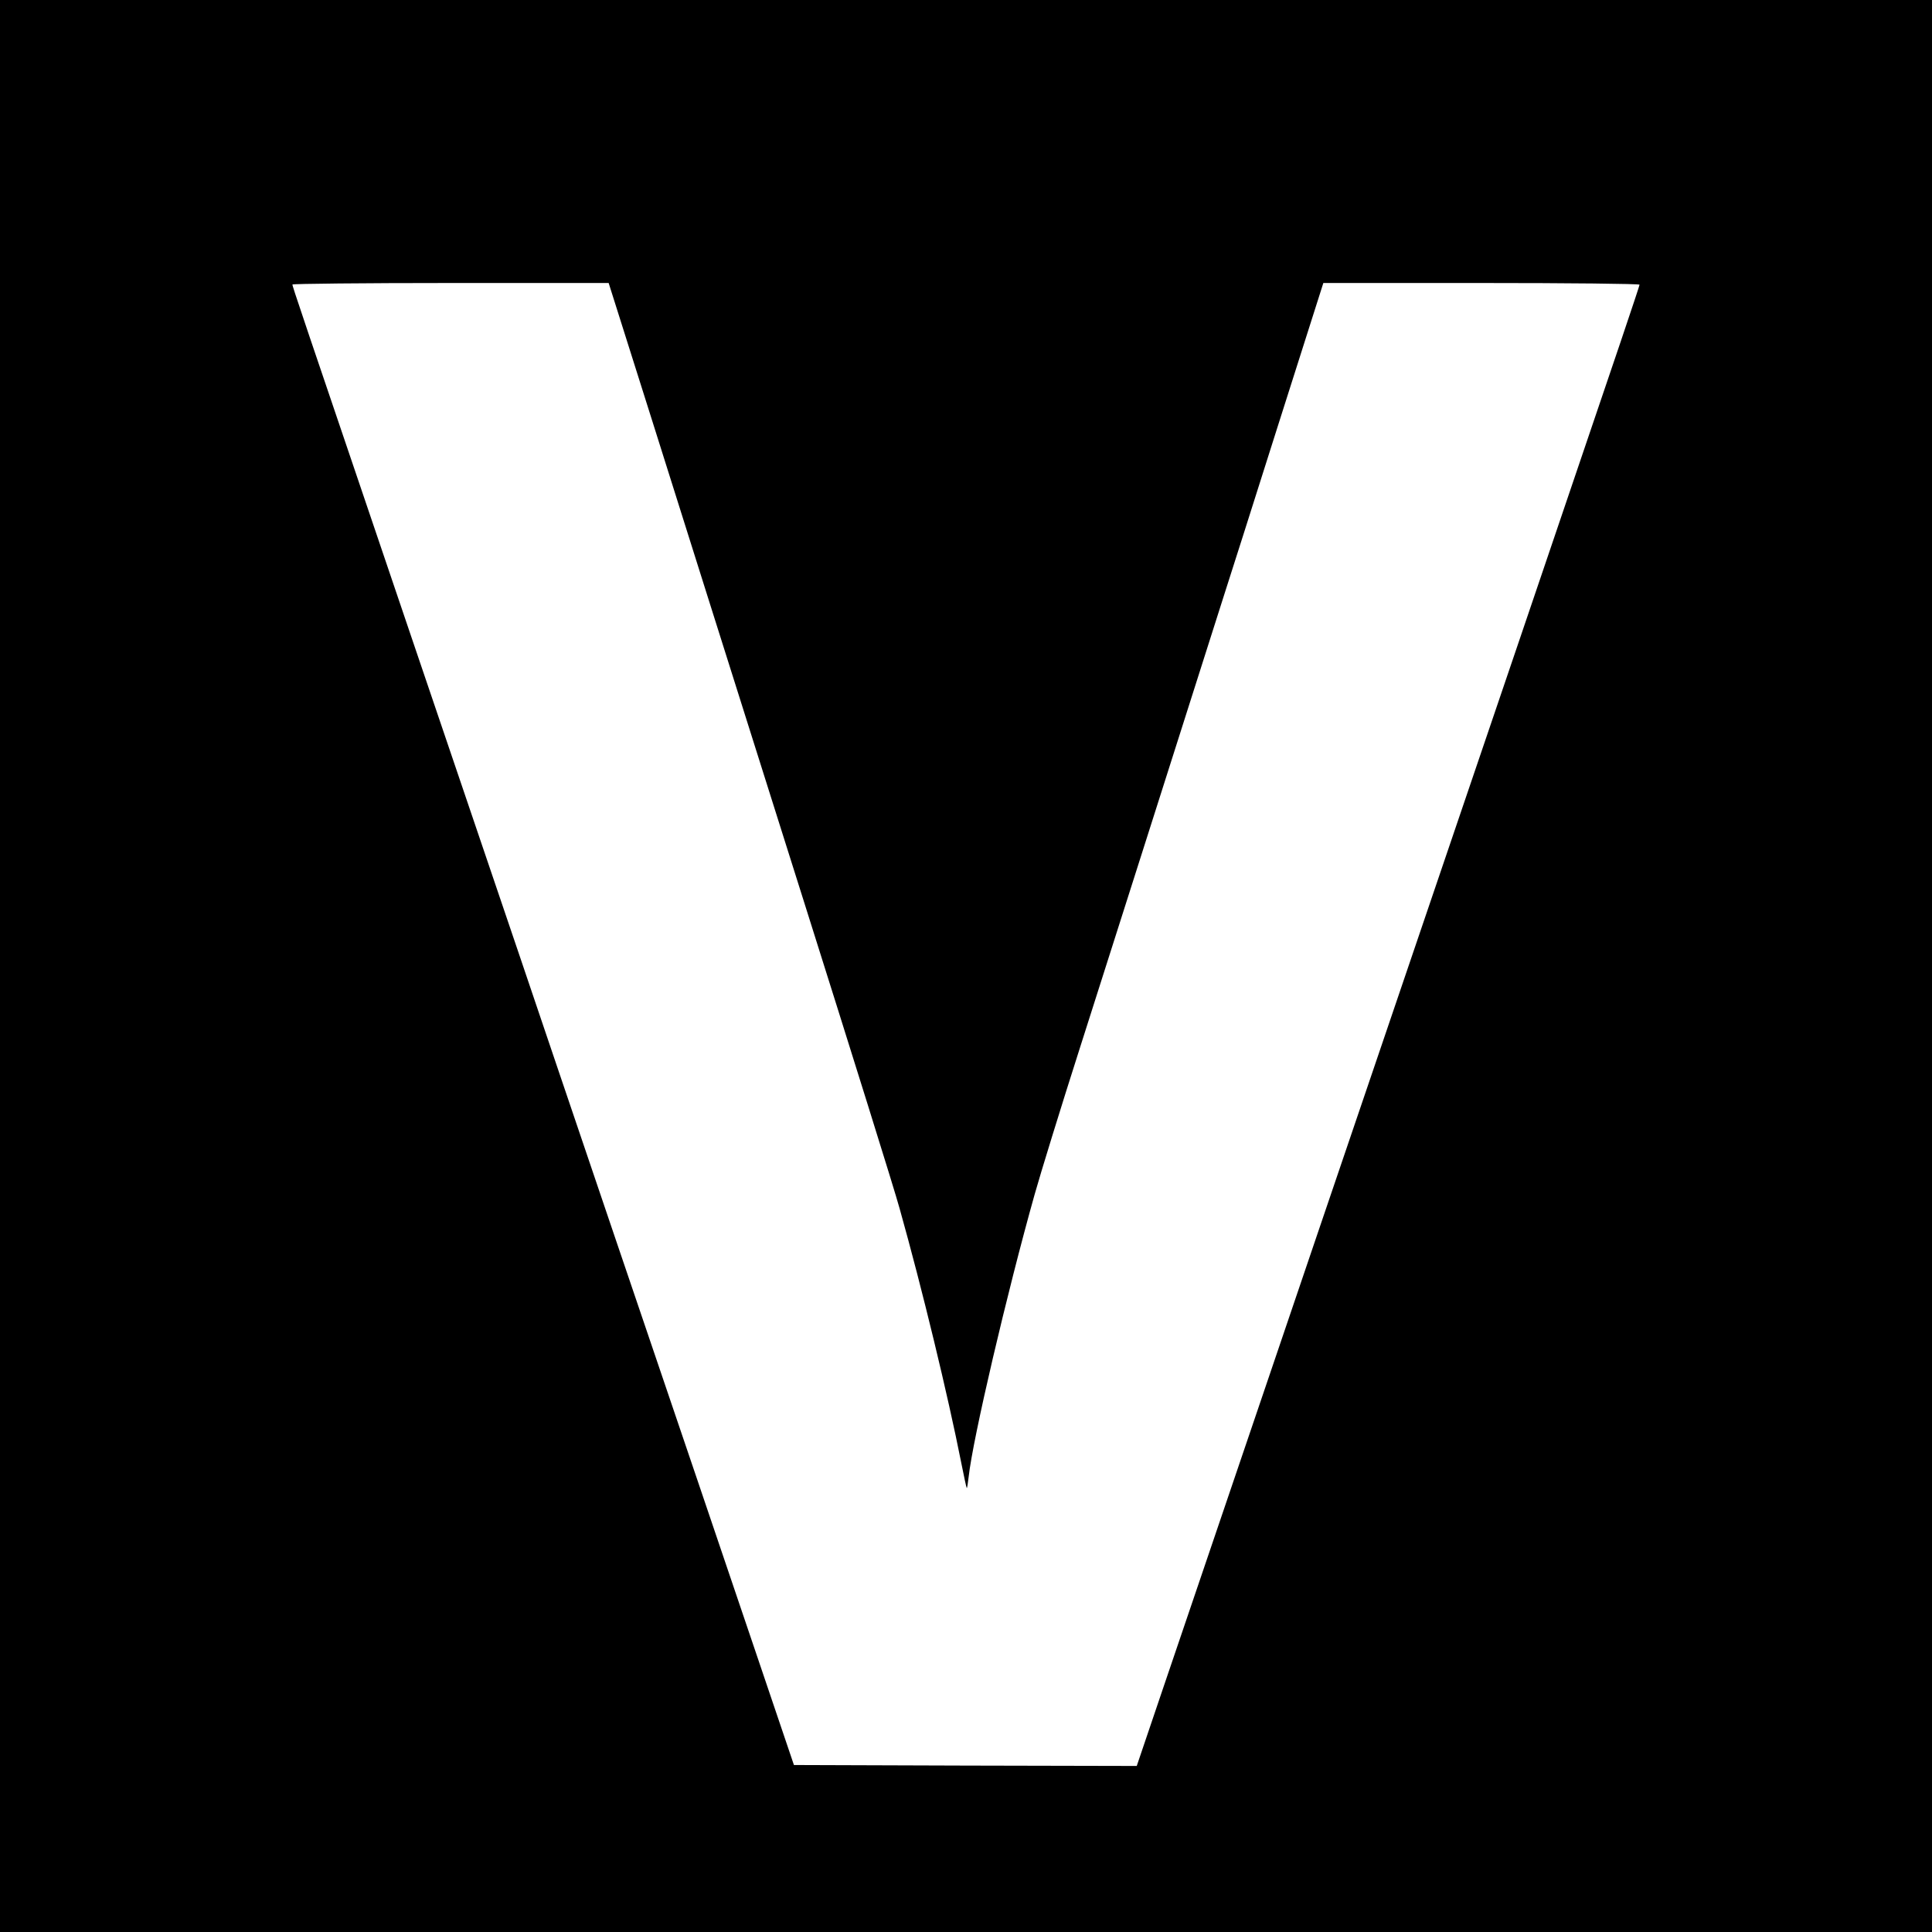
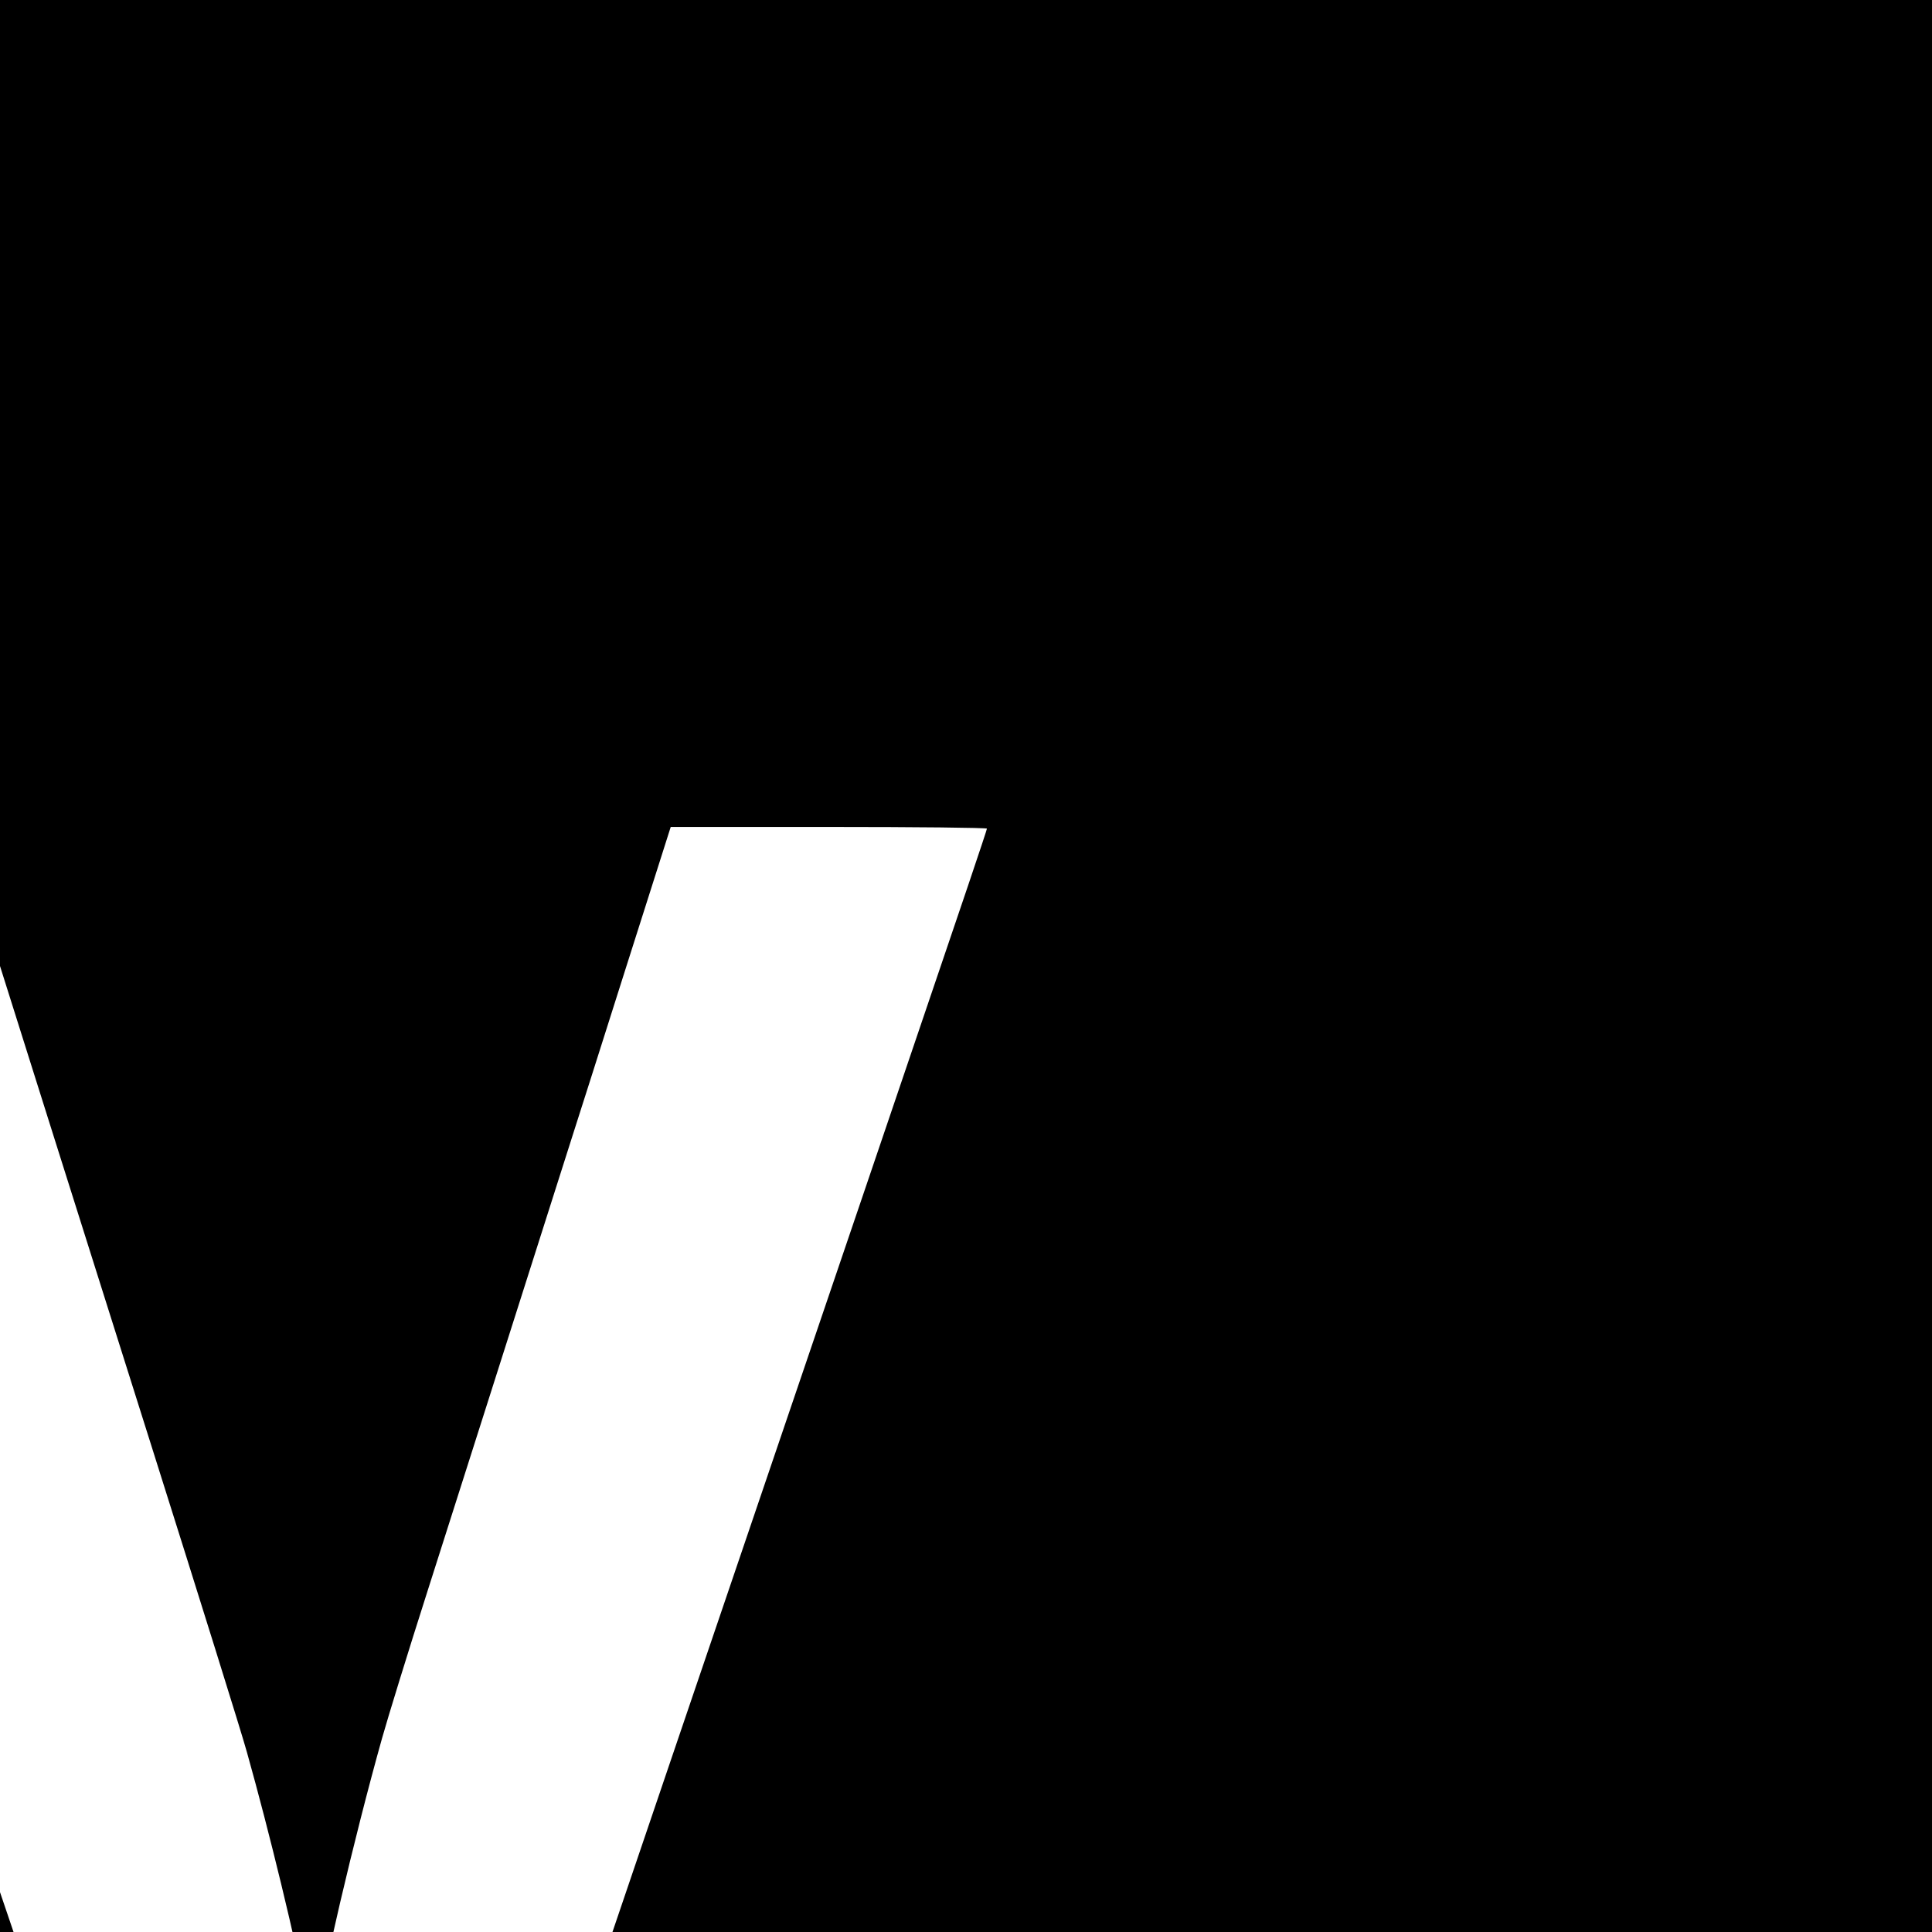
<svg xmlns="http://www.w3.org/2000/svg" version="1.0" width="1024pt" height="1024pt" viewBox="0 0 1024 1024" preserveAspectRatio="xMidYMid meet">
  <g transform="translate(0,1024) scale(0.1,-0.1)" fill="#000000" stroke="none">
-     <path d="M0 5120 l0 -5120 5120 0 5120 0 0 5120 0 5120 -5120 0 -5120 0 0 -5120z m3459 2883 c128 -406 259 -821 291 -923 32 -102 263 -833 513 -1625 250 -792 478 -1521 505 -1620 120 -427 256 -990 327 -1349 14 -71 27 -131 29 -133 2 -2 6 25 10 59 22 202 203 975 350 1498 30 107 138 458 241 780 103 322 249 781 325 1020 352 1107 414 1302 444 1395 18 55 142 445 276 868 l244 767 838 0 c461 0 838 -4 838 -9 0 -7 -137 -413 -390 -1156 -43 -126 -159 -468 -258 -760 -99 -291 -334 -982 -522 -1535 -188 -553 -423 -1243 -522 -1535 -99 -291 -213 -627 -253 -745 -175 -515 -444 -1307 -577 -1698 l-143 -422 -909 2 -908 3 -193 570 c-194 573 -413 1219 -760 2240 -103 303 -238 701 -300 885 -135 400 -149 441 -770 2270 -607 1789 -635 1871 -635 1882 0 4 377 8 838 8 l838 0 233 -737z" />
+     <path d="M0 5120 l0 -5120 5120 0 5120 0 0 5120 0 5120 -5120 0 -5120 0 0 -5120z c128 -406 259 -821 291 -923 32 -102 263 -833 513 -1625 250 -792 478 -1521 505 -1620 120 -427 256 -990 327 -1349 14 -71 27 -131 29 -133 2 -2 6 25 10 59 22 202 203 975 350 1498 30 107 138 458 241 780 103 322 249 781 325 1020 352 1107 414 1302 444 1395 18 55 142 445 276 868 l244 767 838 0 c461 0 838 -4 838 -9 0 -7 -137 -413 -390 -1156 -43 -126 -159 -468 -258 -760 -99 -291 -334 -982 -522 -1535 -188 -553 -423 -1243 -522 -1535 -99 -291 -213 -627 -253 -745 -175 -515 -444 -1307 -577 -1698 l-143 -422 -909 2 -908 3 -193 570 c-194 573 -413 1219 -760 2240 -103 303 -238 701 -300 885 -135 400 -149 441 -770 2270 -607 1789 -635 1871 -635 1882 0 4 377 8 838 8 l838 0 233 -737z" />
  </g>
</svg>